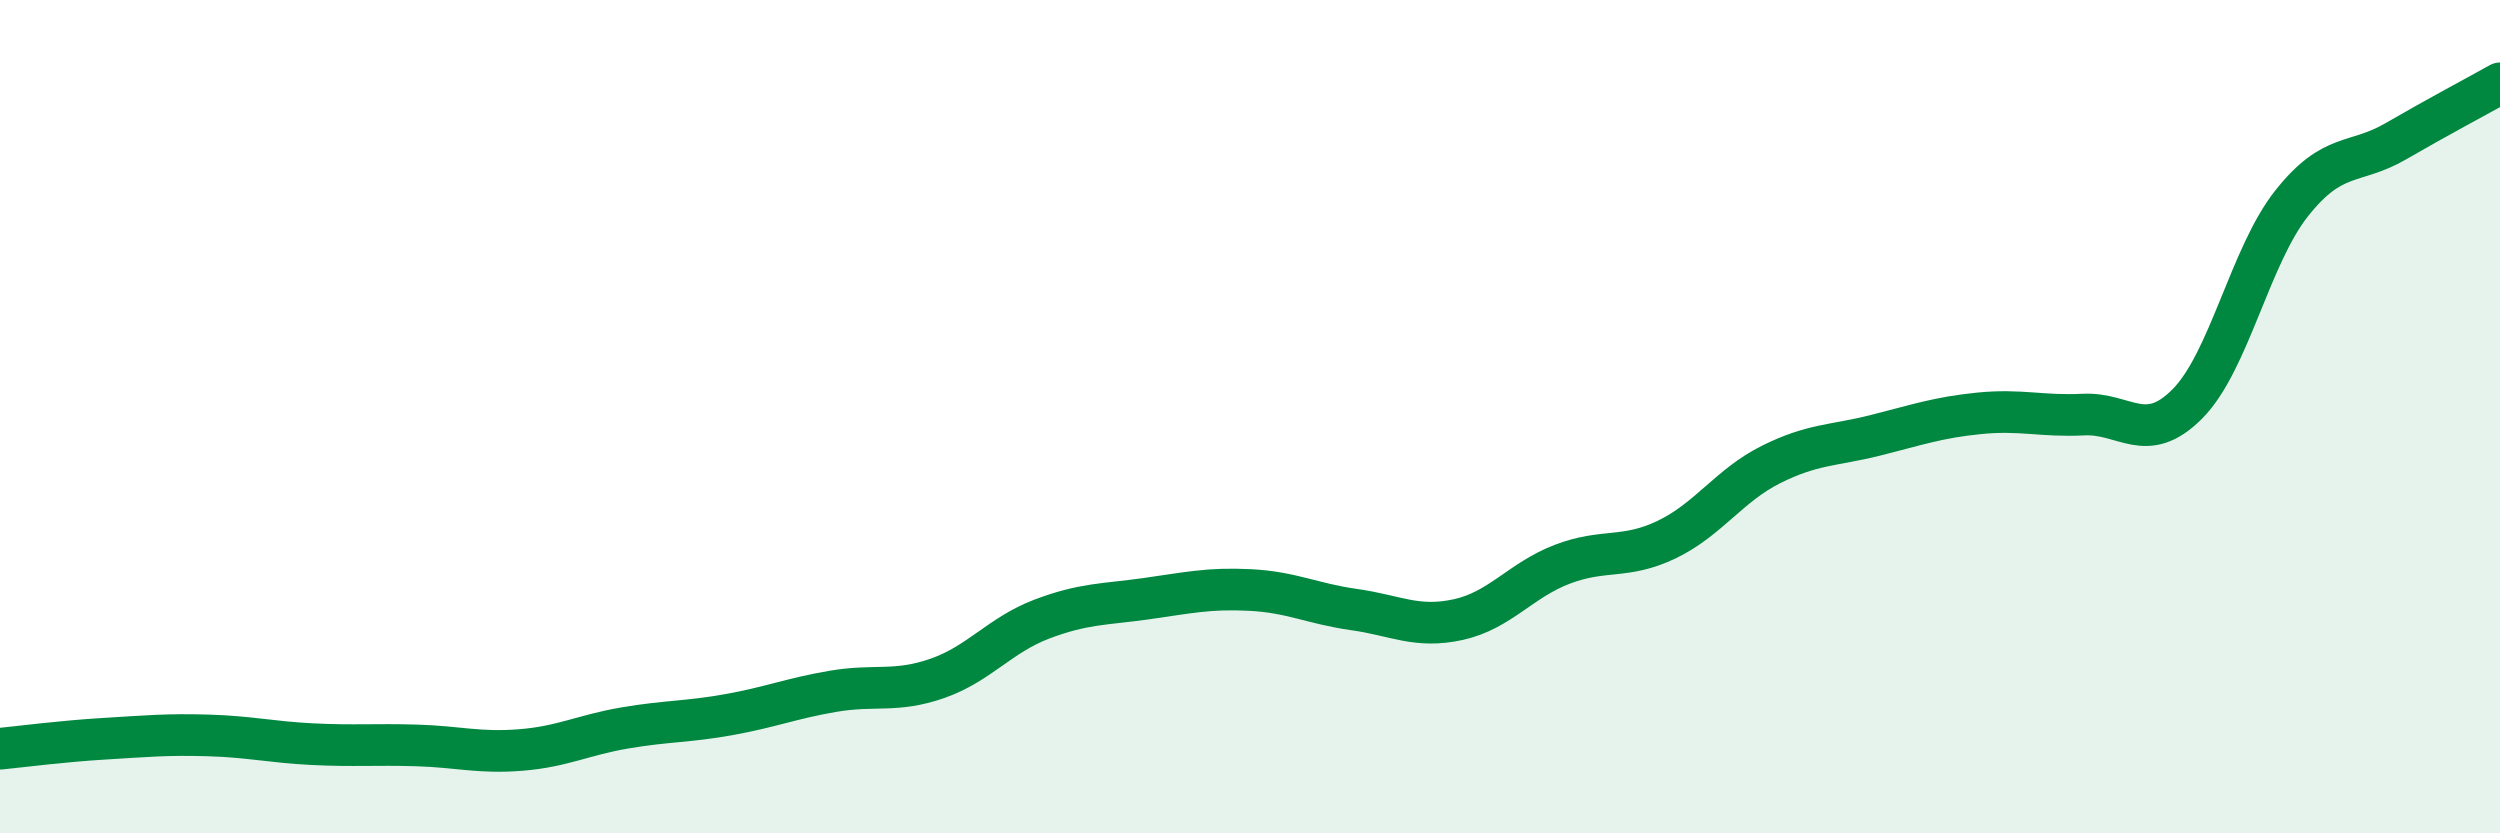
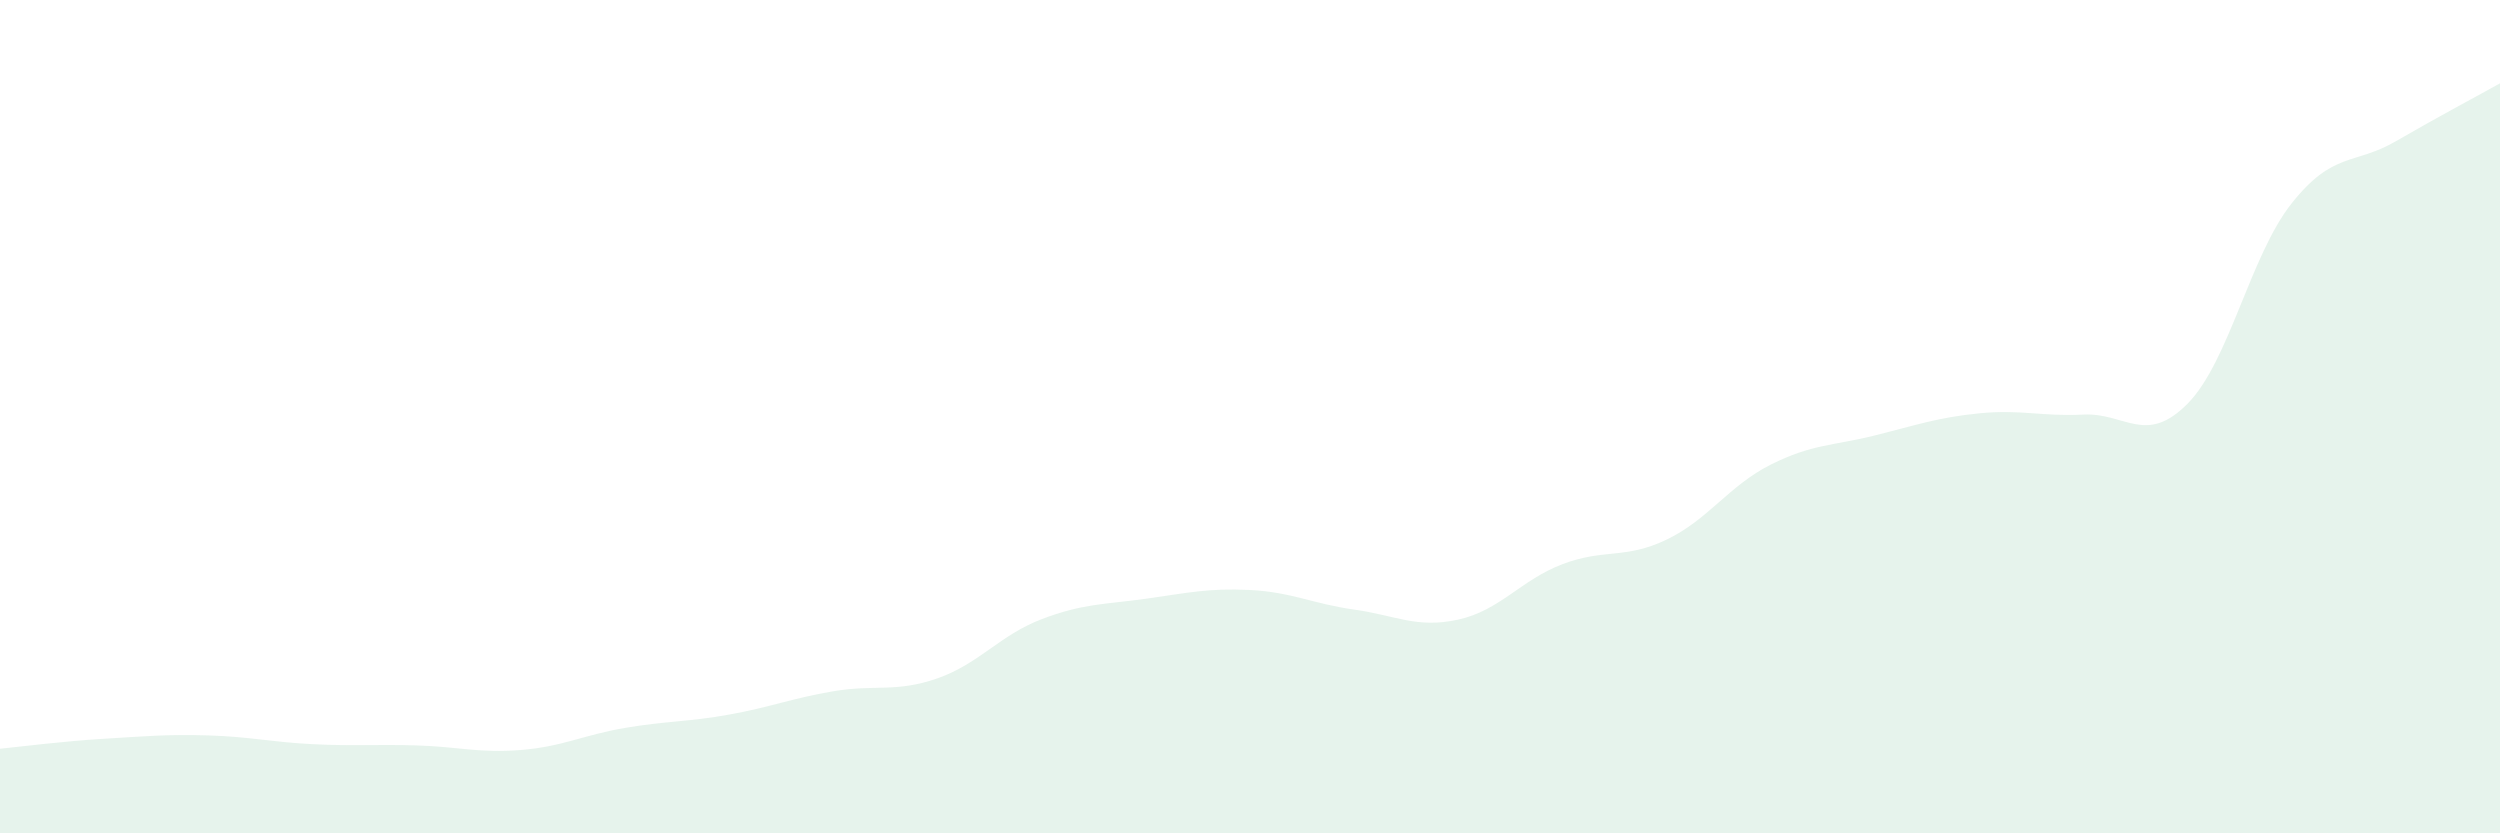
<svg xmlns="http://www.w3.org/2000/svg" width="60" height="20" viewBox="0 0 60 20">
  <path d="M 0,17.97 C 0.5,17.92 1.5,17.79 2.5,17.73 C 3.5,17.67 4,17.62 5,17.65 C 6,17.68 6.5,17.81 7.5,17.86 C 8.5,17.91 9,17.86 10,17.89 C 11,17.92 11.5,18.08 12.5,18 C 13.5,17.92 14,17.64 15,17.47 C 16,17.3 16.5,17.33 17.5,17.15 C 18.5,16.97 19,16.76 20,16.59 C 21,16.42 21.5,16.63 22.5,16.28 C 23.5,15.93 24,15.24 25,14.86 C 26,14.48 26.5,14.51 27.5,14.37 C 28.5,14.23 29,14.11 30,14.16 C 31,14.21 31.5,14.49 32.5,14.63 C 33.5,14.77 34,15.09 35,14.87 C 36,14.65 36.5,13.92 37.5,13.54 C 38.5,13.16 39,13.43 40,12.95 C 41,12.47 41.5,11.65 42.5,11.15 C 43.5,10.65 44,10.7 45,10.45 C 46,10.2 46.5,10.02 47.5,9.92 C 48.5,9.82 49,10 50,9.95 C 51,9.9 51.5,10.7 52.5,9.69 C 53.5,8.68 54,6.14 55,4.88 C 56,3.62 56.5,3.97 57.5,3.39 C 58.5,2.81 59.5,2.28 60,2L60 20L0 20Z" fill="#008740" opacity="0.1" stroke-linecap="round" stroke-linejoin="round" />
-   <path d="M 0,17.97 C 0.5,17.92 1.5,17.79 2.5,17.73 C 3.5,17.67 4,17.62 5,17.65 C 6,17.68 6.5,17.81 7.5,17.86 C 8.5,17.91 9,17.86 10,17.89 C 11,17.92 11.5,18.08 12.5,18 C 13.5,17.92 14,17.64 15,17.47 C 16,17.3 16.5,17.33 17.5,17.15 C 18.5,16.97 19,16.76 20,16.59 C 21,16.42 21.5,16.63 22.5,16.28 C 23.5,15.93 24,15.24 25,14.86 C 26,14.48 26.5,14.51 27.5,14.37 C 28.5,14.23 29,14.11 30,14.16 C 31,14.21 31.5,14.49 32.5,14.63 C 33.5,14.77 34,15.09 35,14.87 C 36,14.65 36.5,13.92 37.5,13.54 C 38.5,13.16 39,13.43 40,12.95 C 41,12.47 41.5,11.65 42.5,11.15 C 43.5,10.65 44,10.7 45,10.45 C 46,10.2 46.5,10.02 47.5,9.92 C 48.5,9.82 49,10 50,9.95 C 51,9.9 51.5,10.7 52.5,9.69 C 53.5,8.68 54,6.14 55,4.88 C 56,3.62 56.5,3.97 57.5,3.39 C 58.5,2.81 59.5,2.28 60,2" stroke="#008740" stroke-width="1" fill="none" stroke-linecap="round" stroke-linejoin="round" />
</svg>